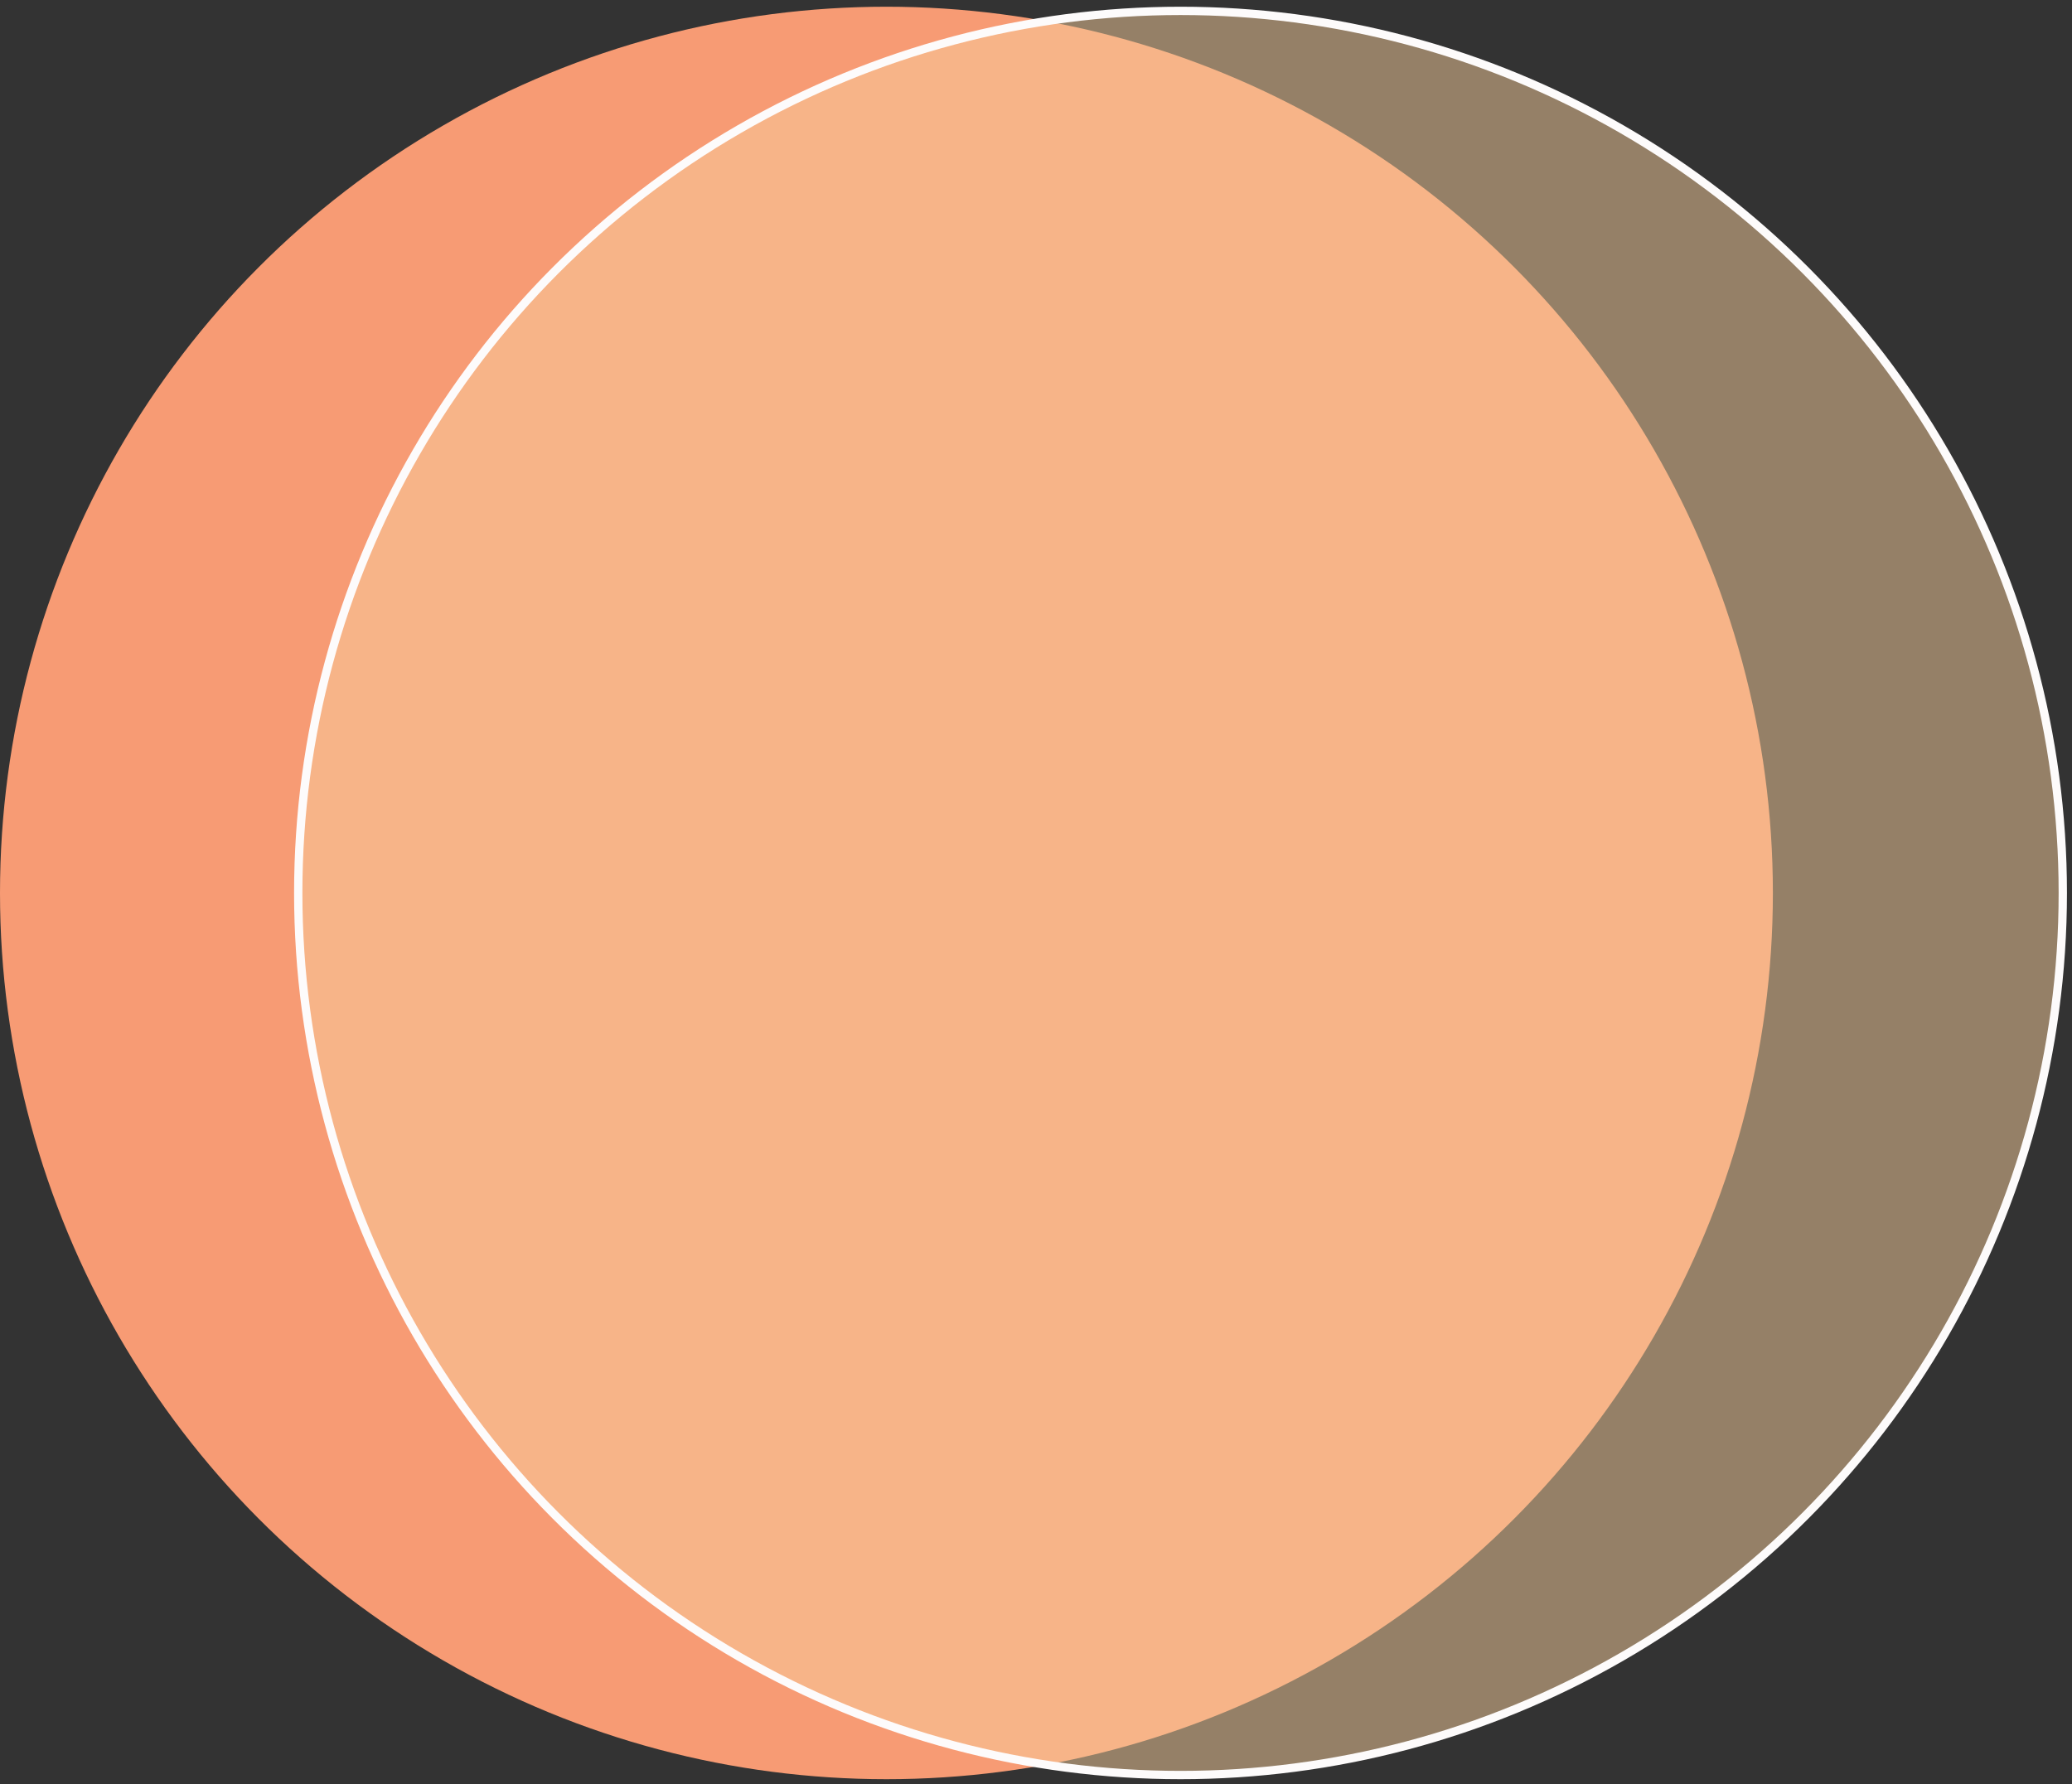
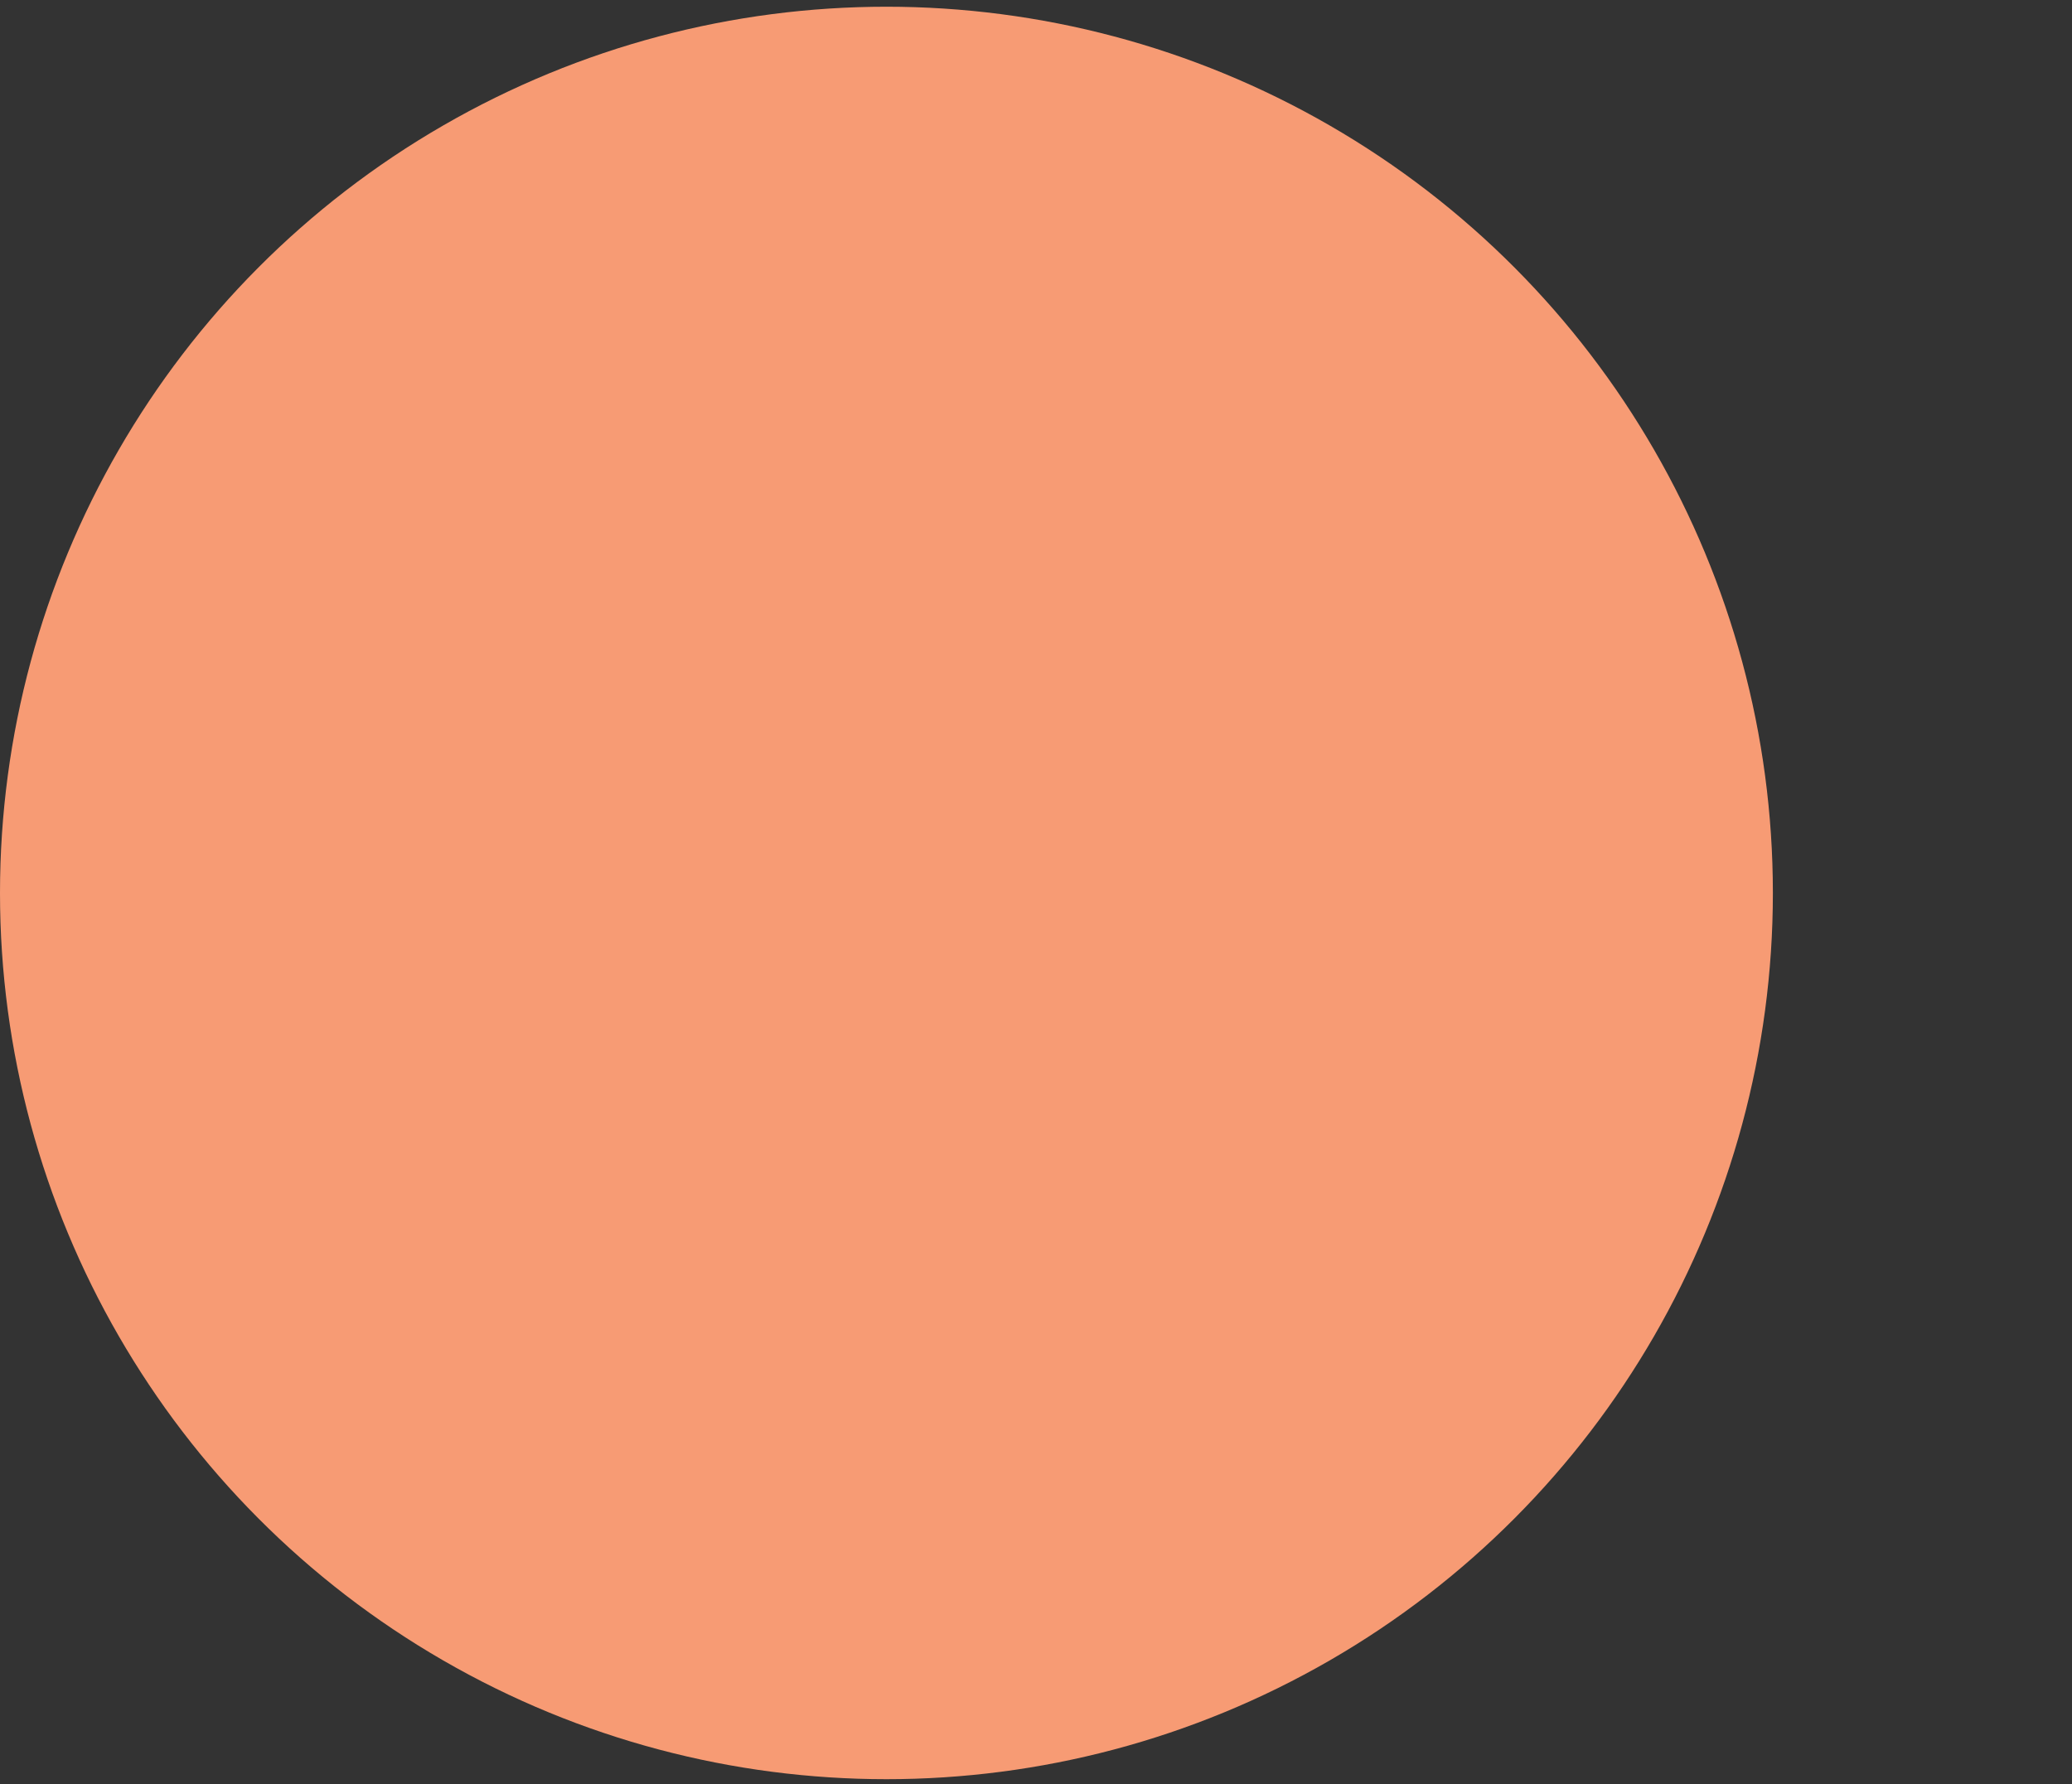
<svg xmlns="http://www.w3.org/2000/svg" width="274" height="236" viewBox="0 0 274 236" fill="none">
  <rect x="0" y="0" width="274" height="236" fill="#333333" stroke="none" />
  <circle cx="117.222" cy="118.111" r="117.222" fill="#F79B74" />
-   <circle cx="156.111" cy="118.111" r="116.672" fill="#F9CE9C" fill-opacity="0.5" stroke="#FDFBFB" stroke-width="1.1" />
</svg>